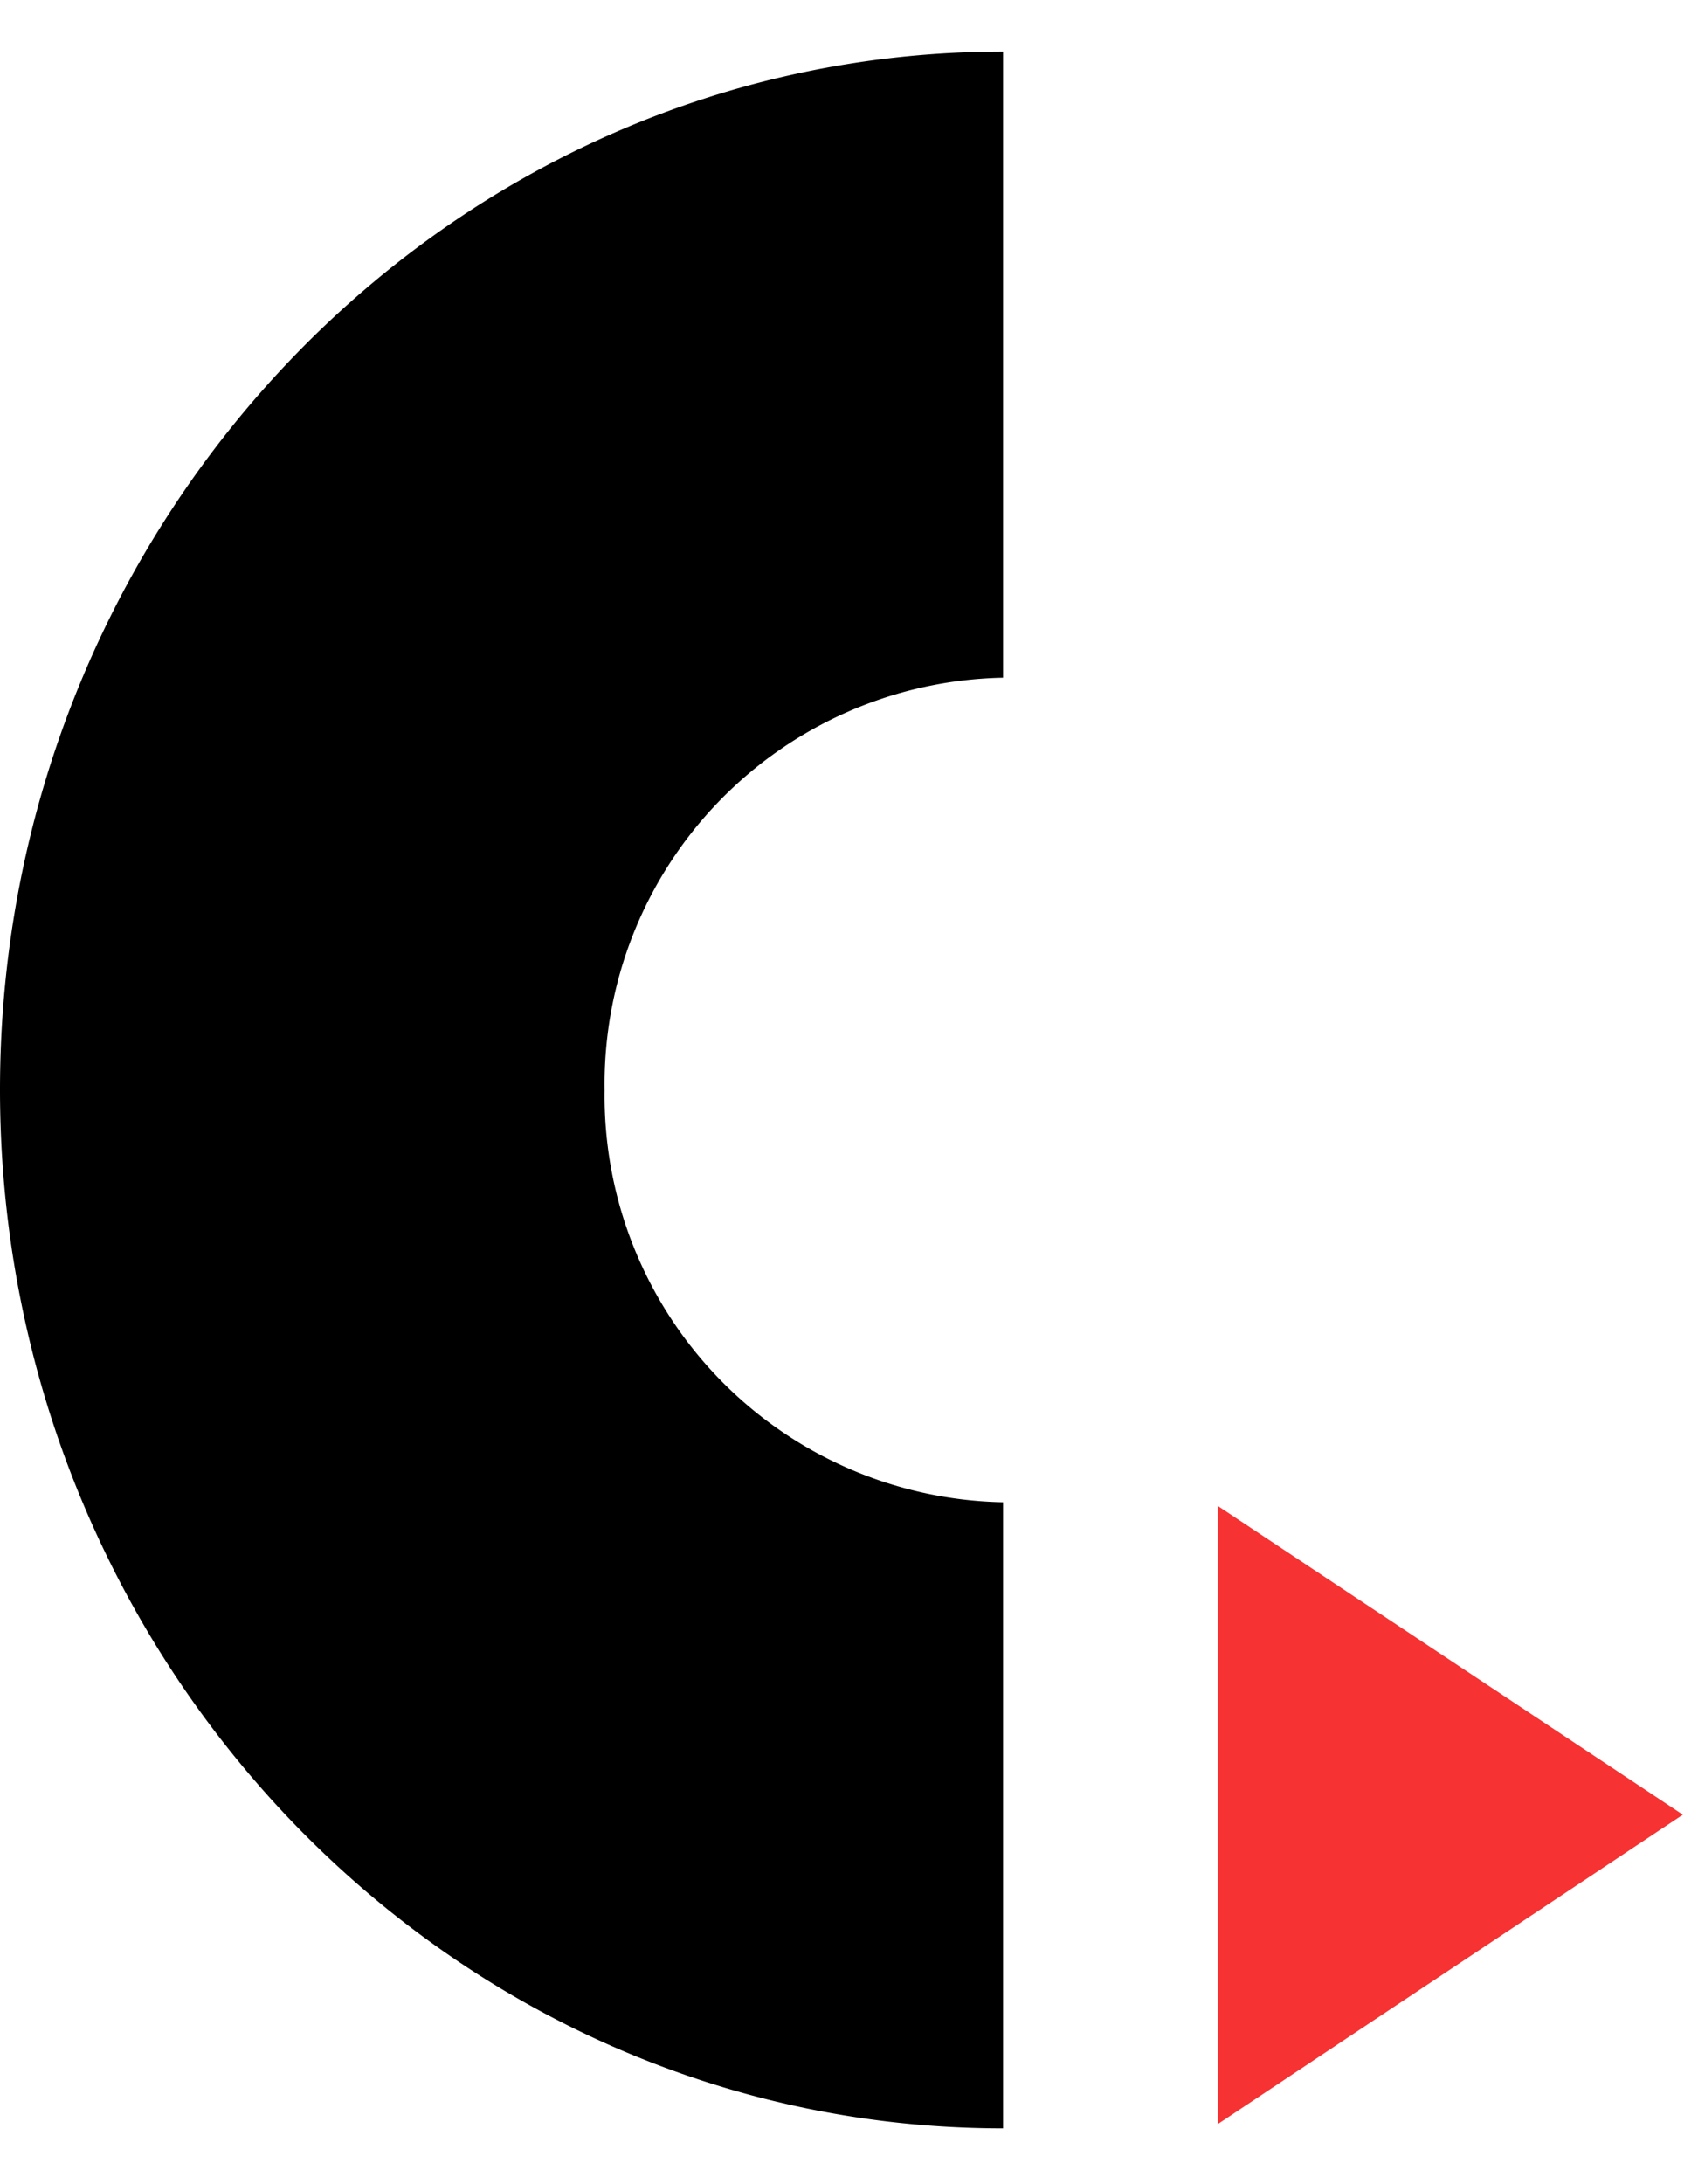
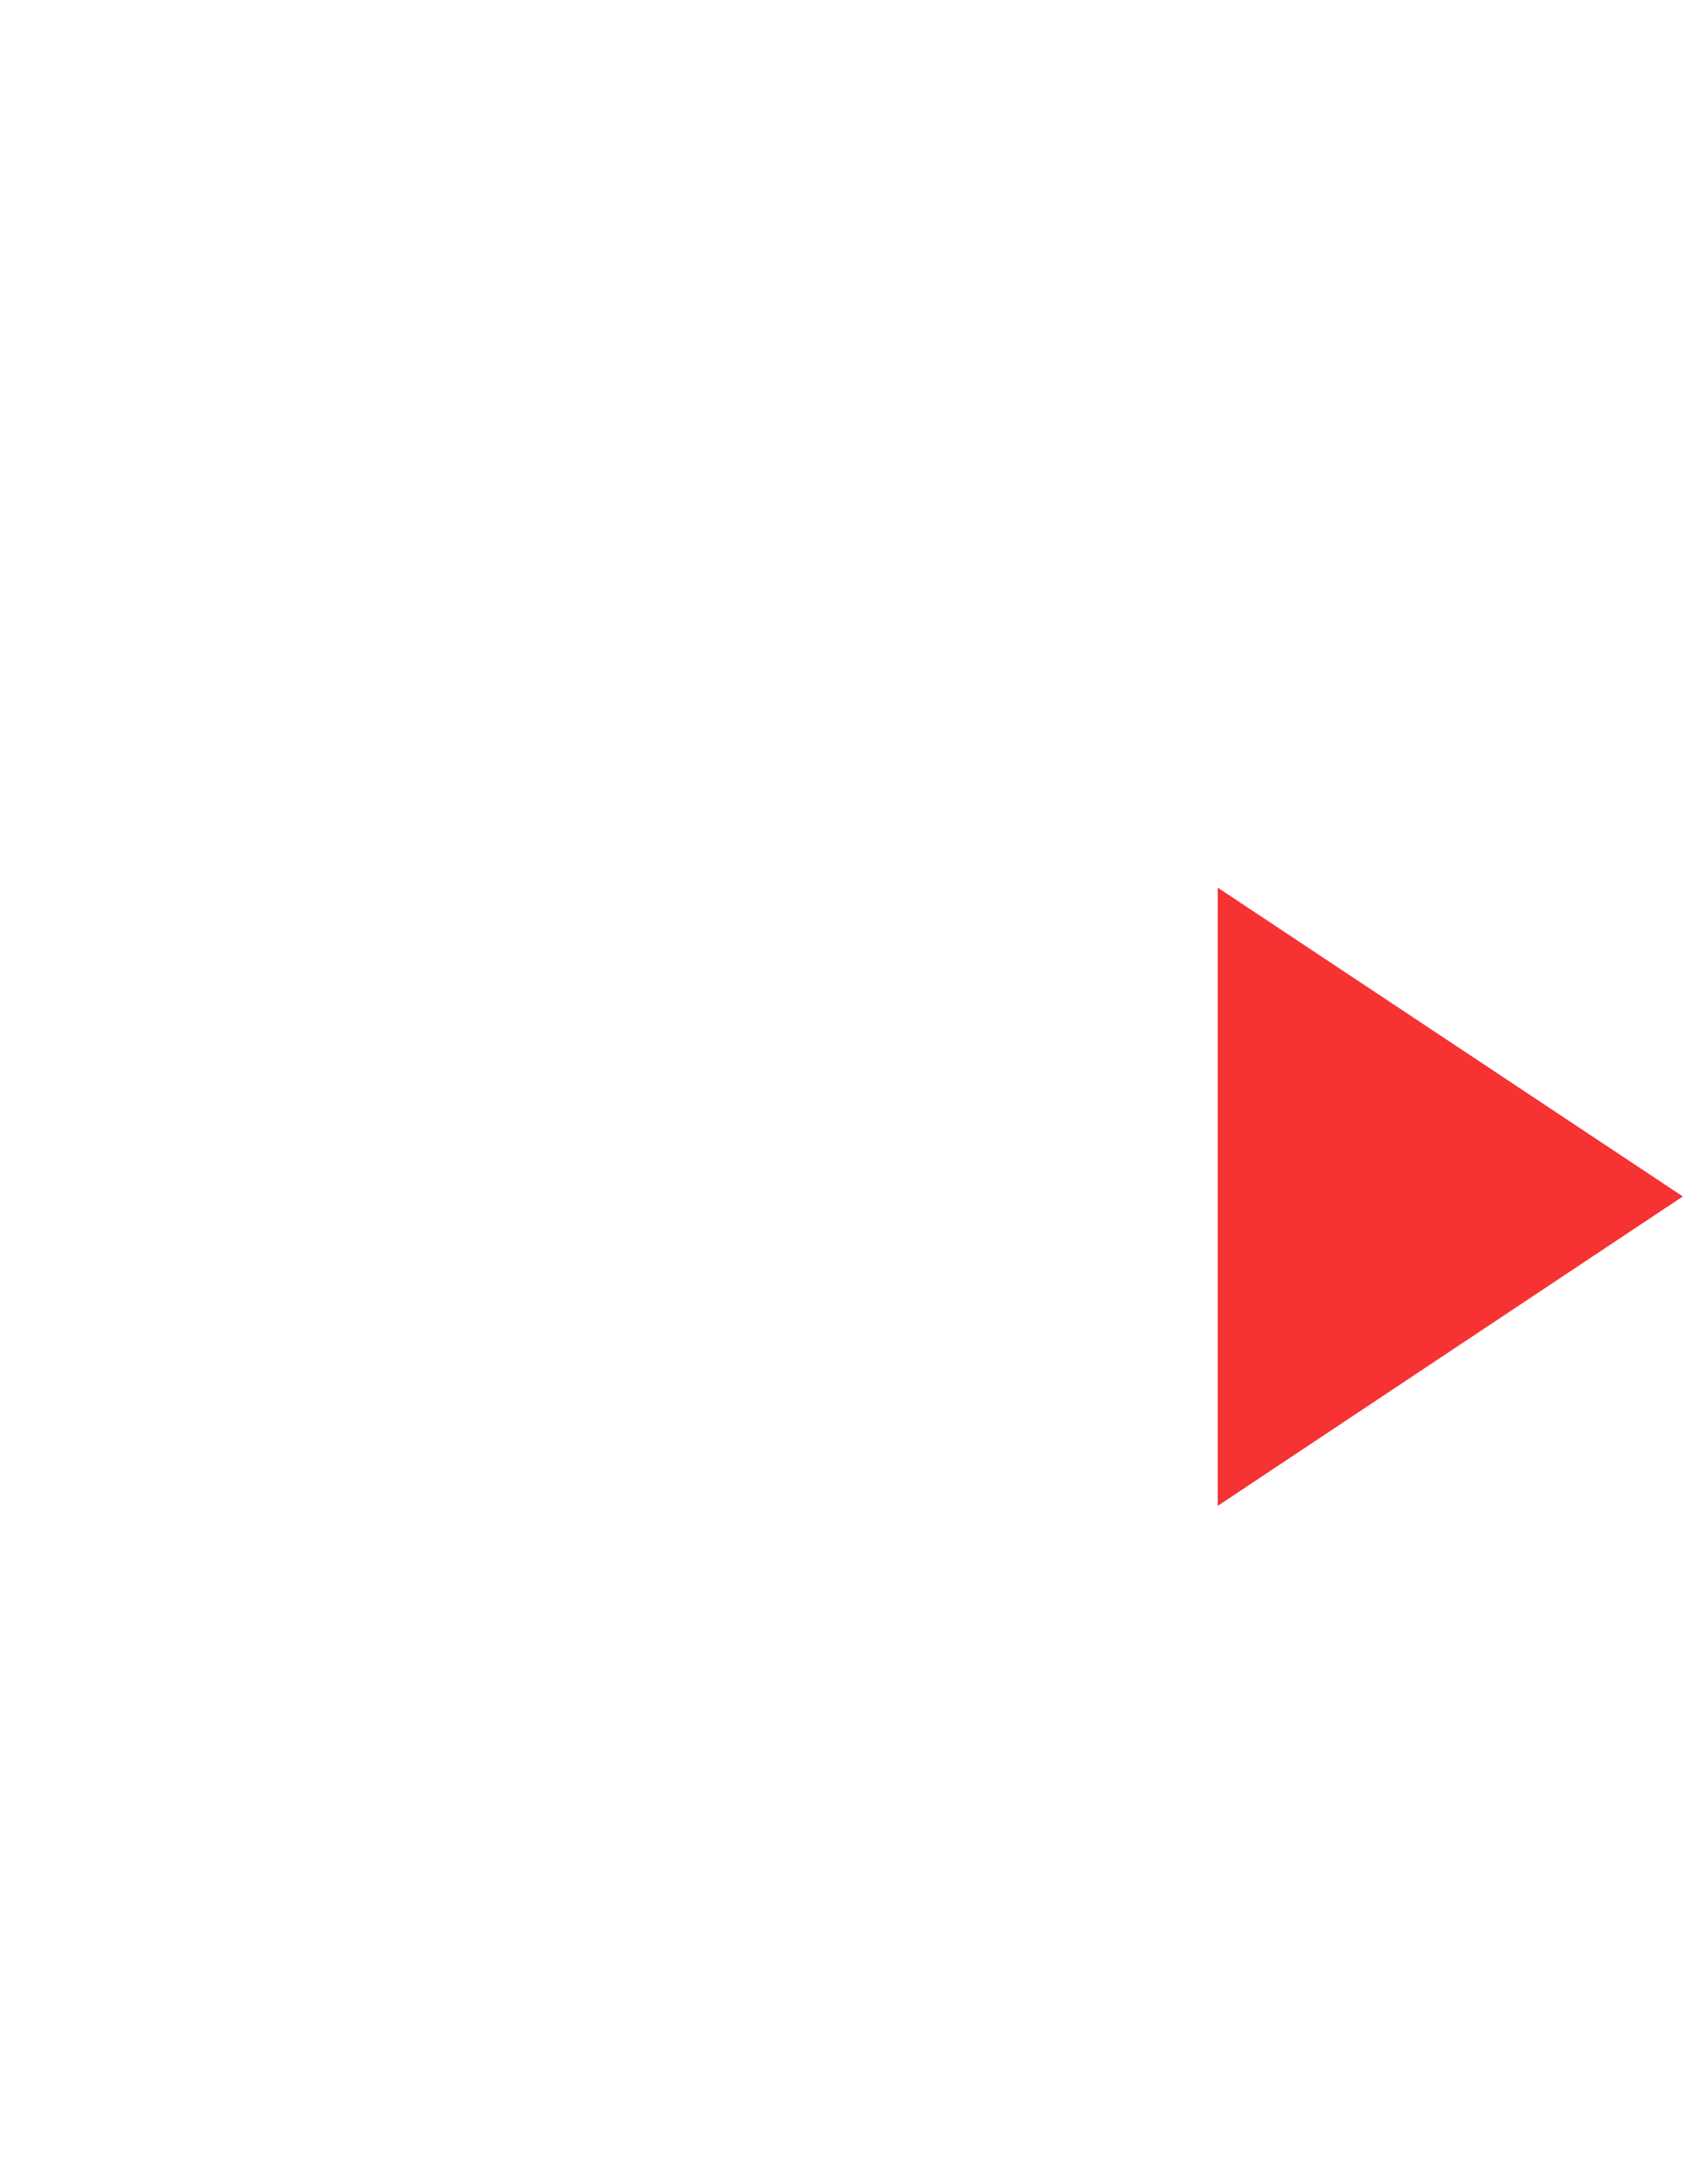
<svg xmlns="http://www.w3.org/2000/svg" fill="none" viewBox="0 0 28 36">
-   <path fill="#000" d="M16.54 35.08C7.42 35.08 0 27.4 0 17.96 0 8.53 7.42.85 16.54.85v10.32a6.7 6.7 0 0 0-6.57 6.8 6.7 6.7 0 0 0 6.57 6.79v10.31Z" />
-   <path fill="#F63232" d="M20.08 24.82v10.19l7.67-5.1-7.67-5.09Z" />
+   <path fill="#F63232" d="M20.08 24.82l7.67-5.1-7.67-5.09Z" />
</svg>